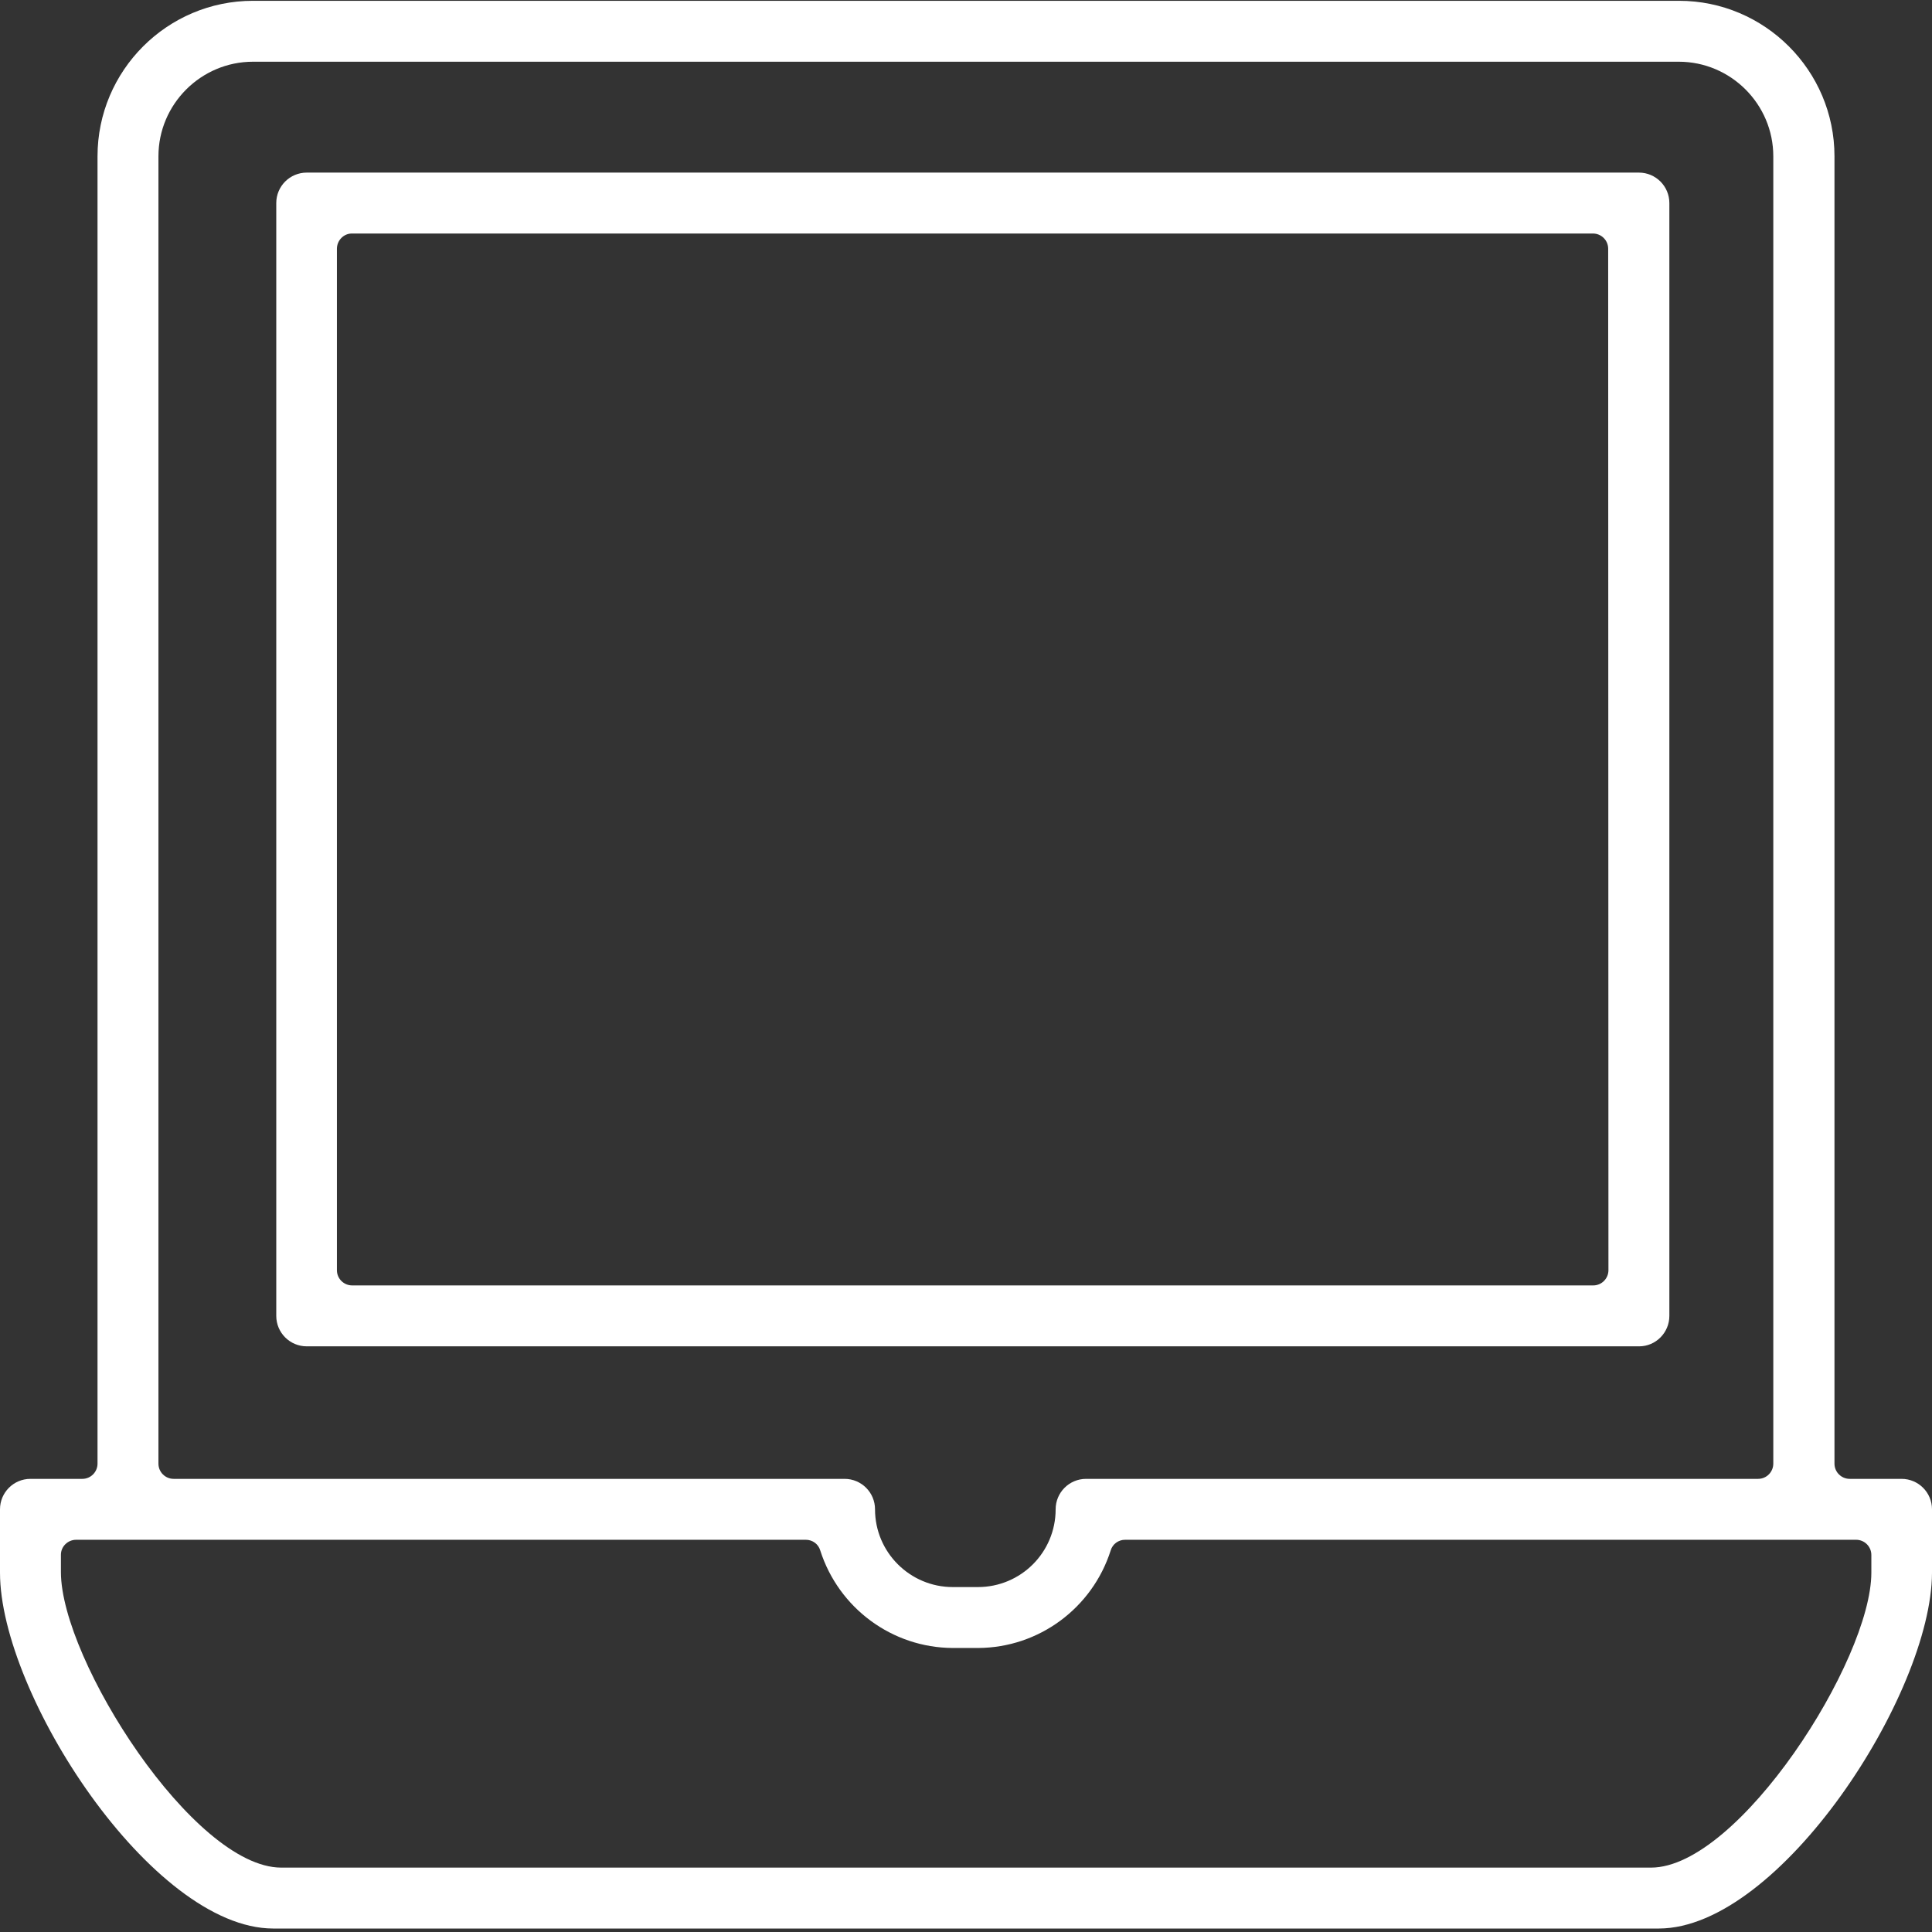
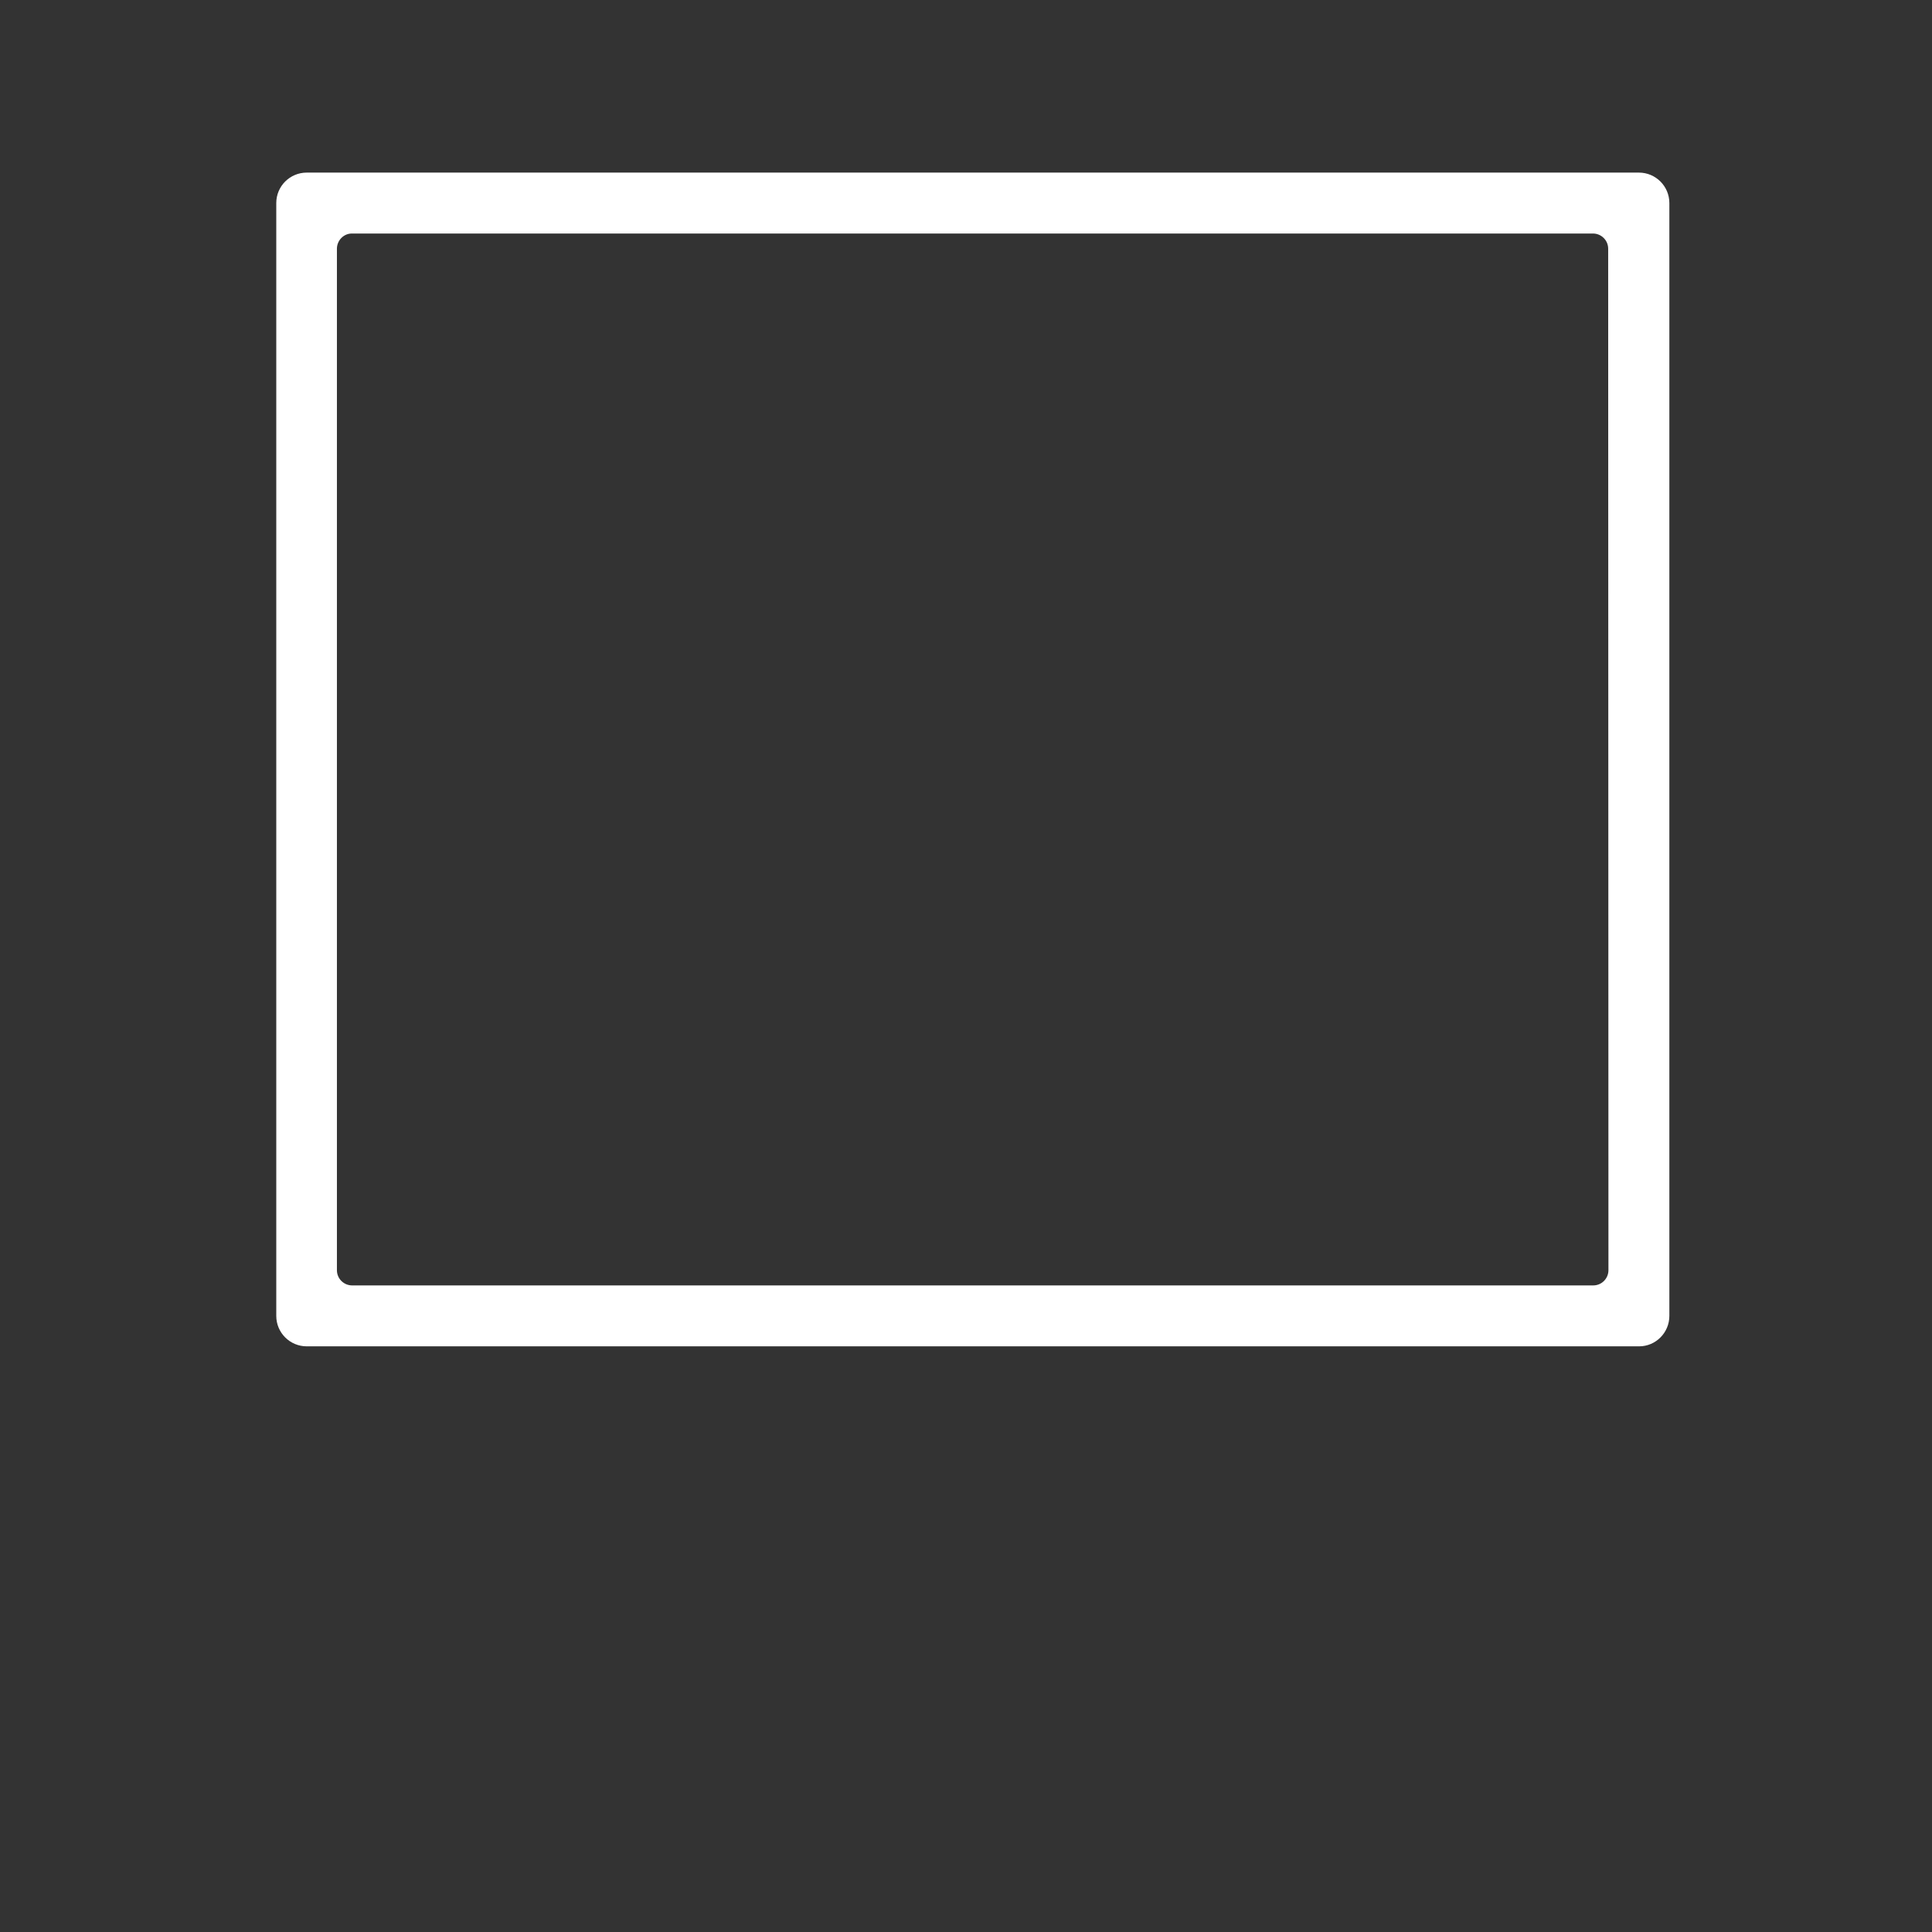
<svg xmlns="http://www.w3.org/2000/svg" id="Layer_1" x="0px" y="0px" viewBox="0 0 723.1 723.1" style="enable-background:new 0 0 723.1 723.1;" xml:space="preserve">
  <rect x="0" y="0" width="723.1" height="723.1" fill="#333333" stroke="none" />
  <style type="text/css"> .st0{fill:#FFFFFF;} </style>
  <title>1Asset 35</title>
  <g id="Layer_2_1_">
    <g id="Layer_1-2">
-       <path class="st0" d="M723.1,588.6v-23.7c0-6.3-5.1-11.4-11.4-11.4h-19.4c-3.1,0-5.7-2.5-5.7-5.7V58.5c0-32.1-26.1-58.2-58.2-58.2 H94.7c-32.1,0-58.2,26.1-58.2,58.2v489.3c0,3.1-2.5,5.7-5.7,5.7l0,0H11.4c-6.3,0-11.4,5.1-11.4,11.4v23.7 C0,634,56.8,721.7,102.2,721.8h518.7C666.2,721.7,723,633.9,723.1,588.6z M59.3,58.5c0-19.5,15.9-35.4,35.4-35.4h533.6 c19.5,0,35.4,15.9,35.4,35.4v489.3c0,3.1-2.5,5.7-5.7,5.7H406.5c-6.3,0-11.4,5.1-11.4,11.4c0,16.1-13,29.1-29.1,29.1h-9.4 c-16,0-29.1-13-29.1-29.1c0-6.3-5.1-11.4-11.4-11.4H65c-3.1,0-5.7-2.5-5.7-5.7l0,0V58.5z M22.8,588.5v-6.6c0-3.1,2.6-5.6,5.7-5.6 h273.1c2.5,0,4.7,1.6,5.4,4c6.9,21.6,26.9,36.4,49.6,36.5h9.5c22.7-0.1,42.7-14.9,49.6-36.5c0.7-2.4,2.9-4,5.4-4h273.6 c3.1,0,5.7,2.5,5.7,5.7v6.6c0,32.8-49.6,110.3-82.4,110.4H105.2C72.4,698.9,22.9,621.3,22.8,588.5L22.8,588.5z" />
      <path class="st0" d="M624.8,492.5V76c0-6.3-5.1-11.4-11.4-11.4H114.8c-6.3,0-11.4,5.1-11.4,11.4v416.5c0,6.3,5.1,11.4,11.4,11.4 h498.7C619.7,503.9,624.8,498.8,624.8,492.5z M602,475.4c0,3.1-2.5,5.7-5.7,5.7H131.8c-3.1,0-5.7-2.5-5.7-5.7l0,0V93.1 c0-3.1,2.5-5.7,5.6-5.7l0,0h464.5c3.1,0,5.7,2.5,5.7,5.7L602,475.4L602,475.4z" />
    </g>
  </g>
</svg>